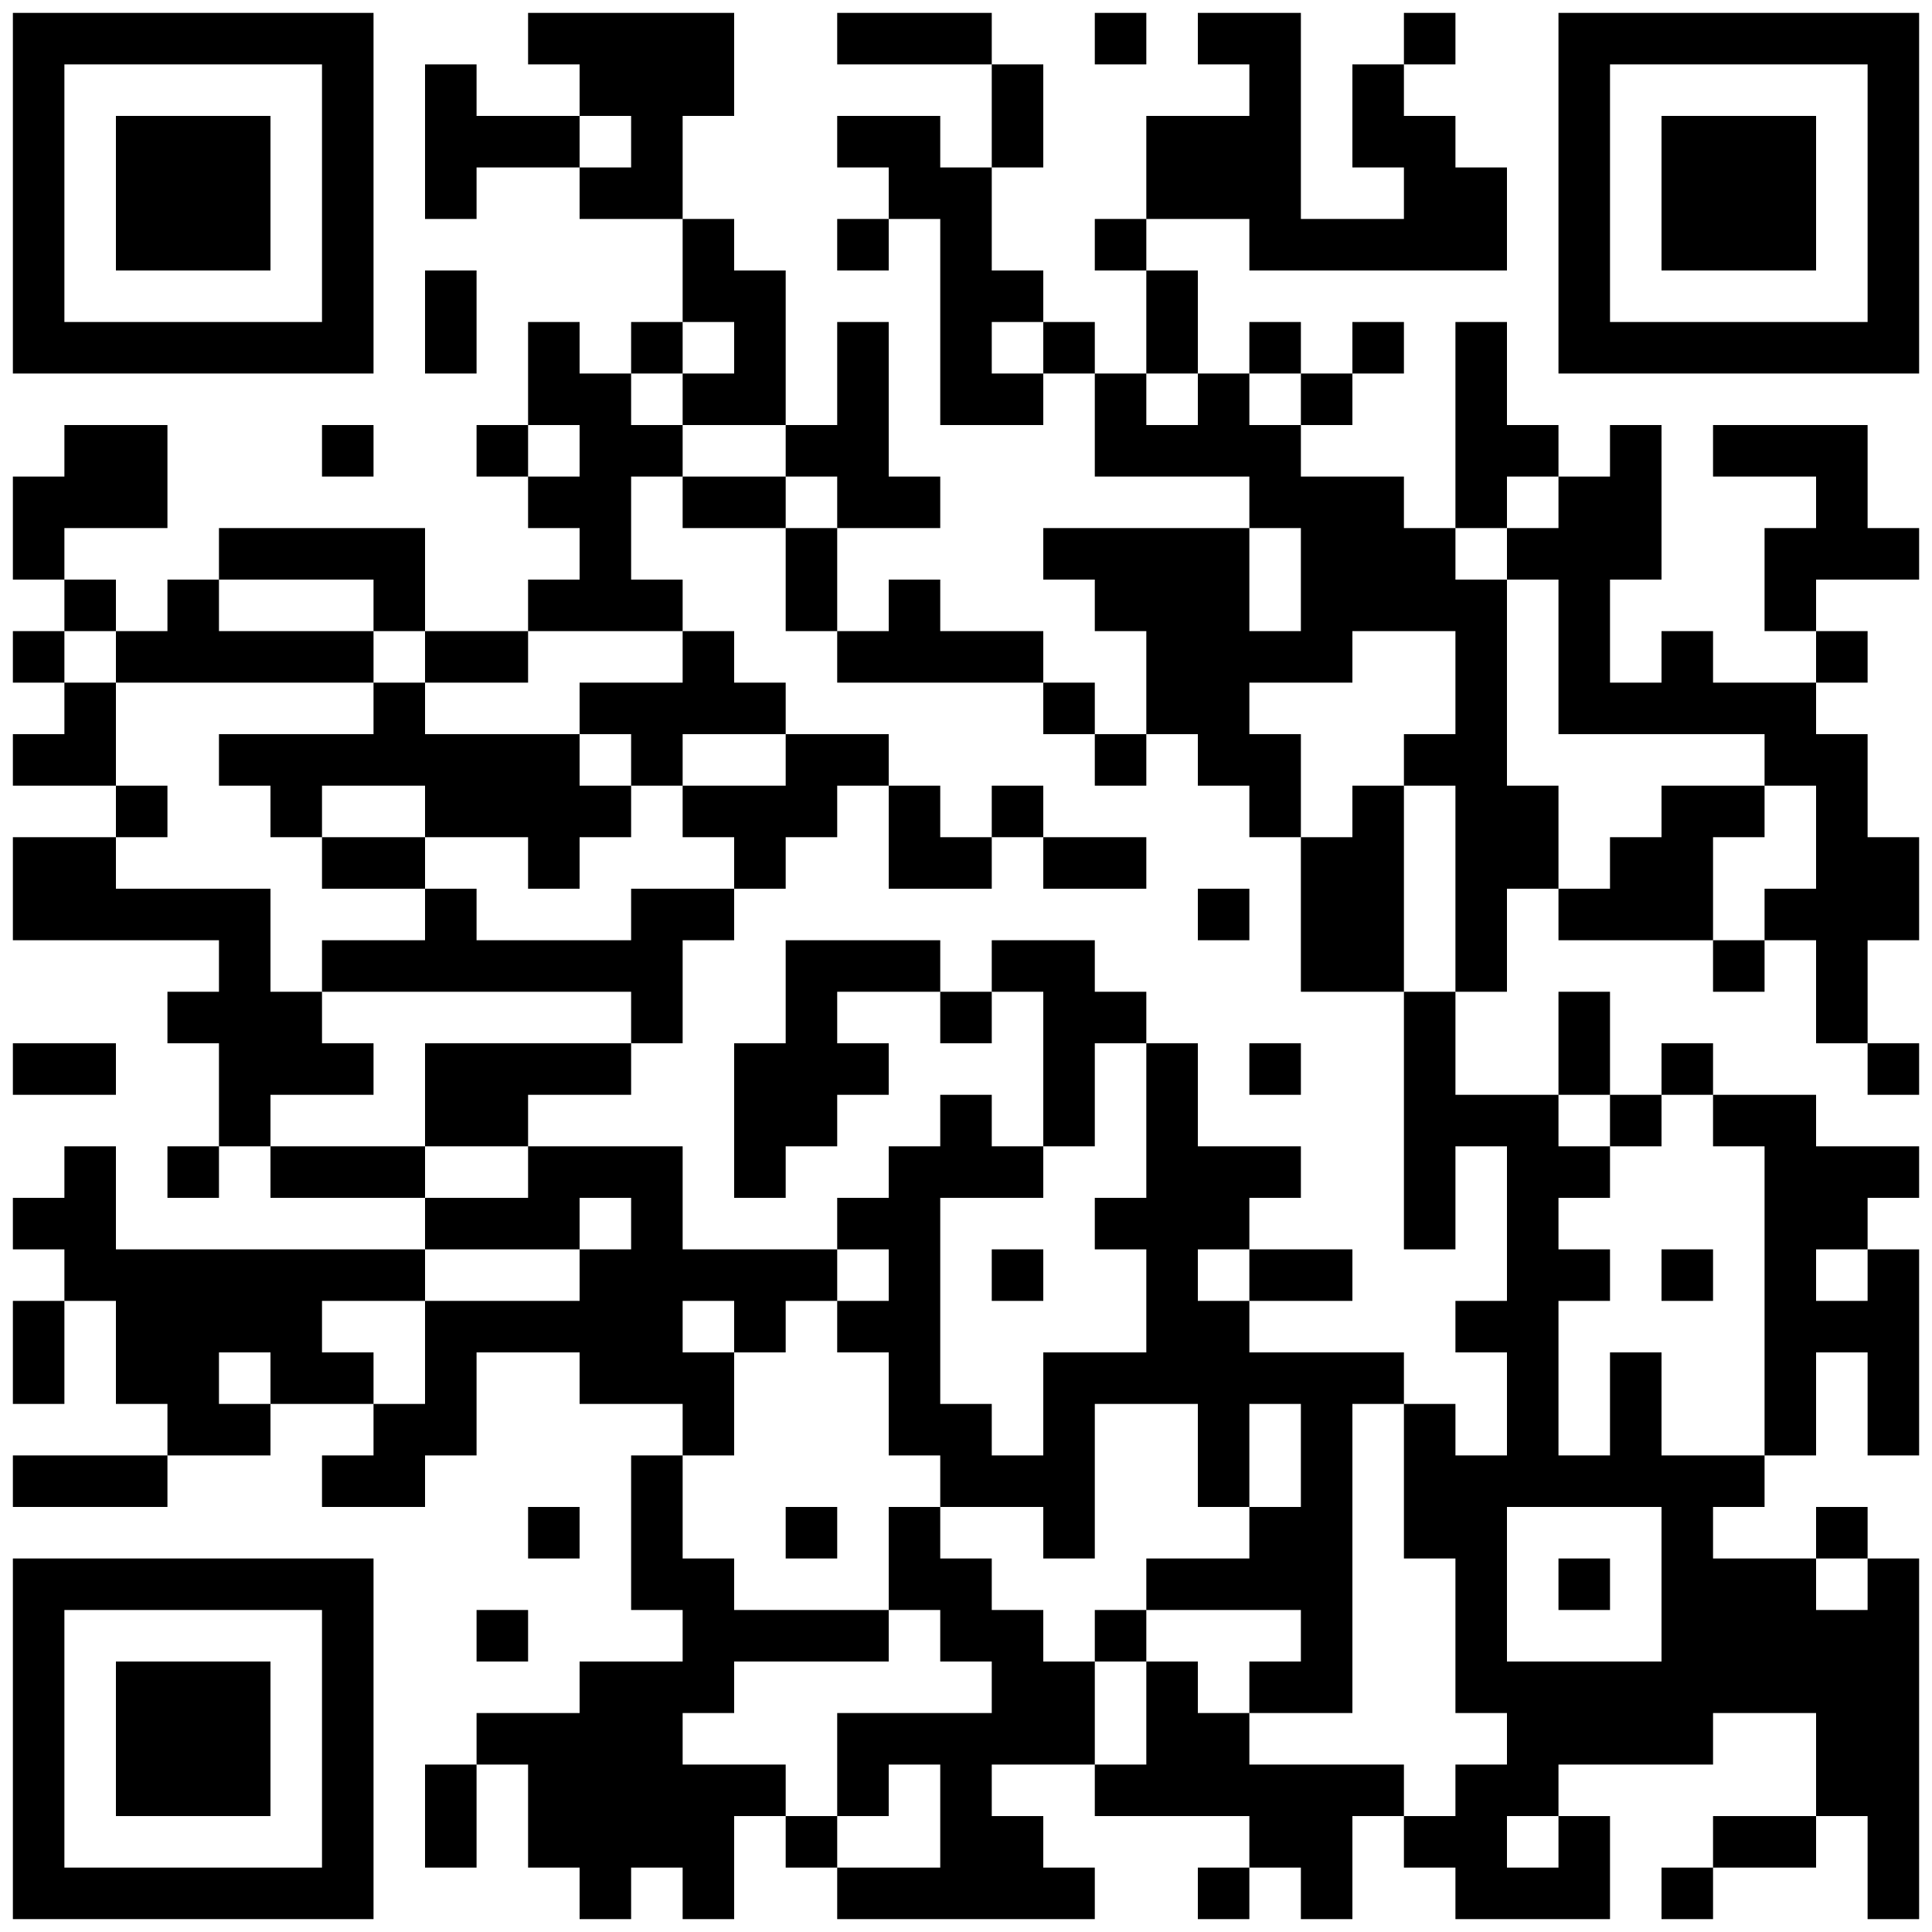
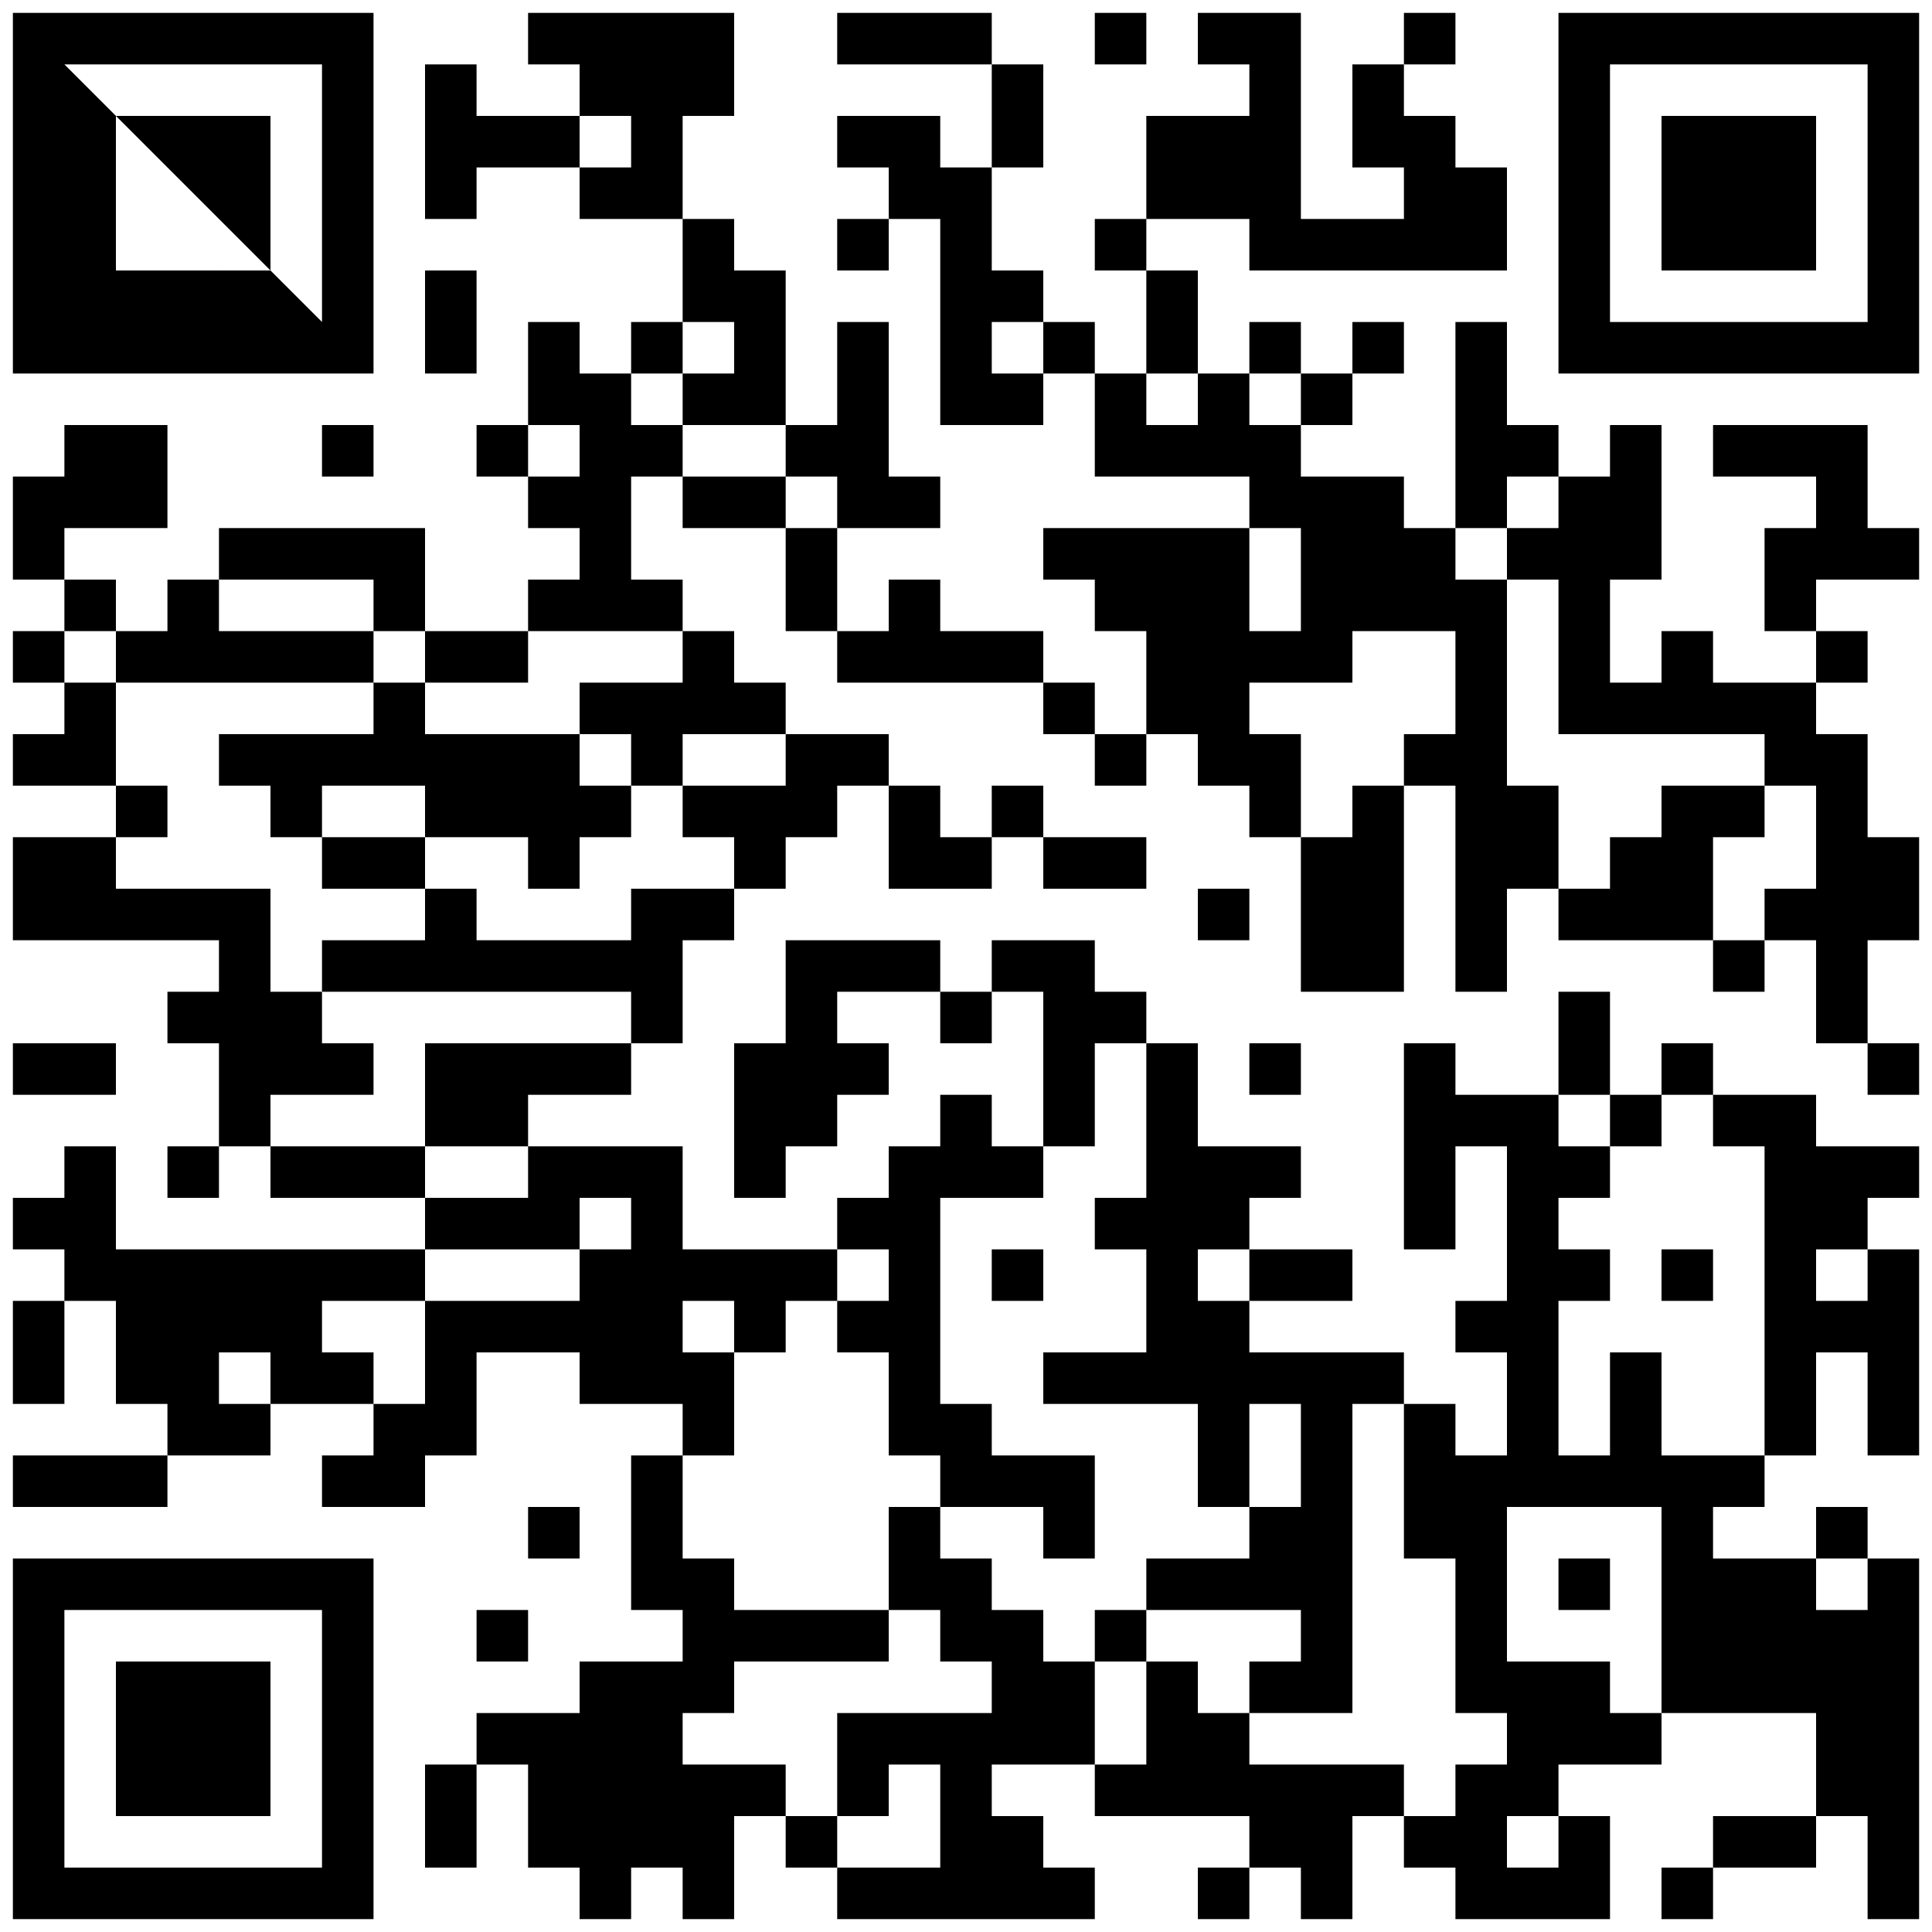
<svg xmlns="http://www.w3.org/2000/svg" width="300" height="300">
  <rect width="100%" height="100%" fill="#808080" stroke="none" />
  <defs>
    <clipPath id="clip-path-dot-color">
      <rect x="2" y="74" width="8" height="8" transform="rotate(0,6,78)" />
      <rect x="2" y="82" width="8" height="8" transform="rotate(0,6,86)" />
      <rect x="2" y="98" width="8" height="8" transform="rotate(0,6,102)" />
      <rect x="2" y="114" width="8" height="8" transform="rotate(0,6,118)" />
      <rect x="2" y="130" width="8" height="8" transform="rotate(0,6,134)" />
      <rect x="2" y="138" width="8" height="8" transform="rotate(0,6,142)" />
      <rect x="2" y="162" width="8" height="8" transform="rotate(0,6,166)" />
      <rect x="2" y="186" width="8" height="8" transform="rotate(0,6,190)" />
      <rect x="2" y="202" width="8" height="8" transform="rotate(0,6,206)" />
      <rect x="2" y="210" width="8" height="8" transform="rotate(0,6,214)" />
      <rect x="2" y="226" width="8" height="8" transform="rotate(0,6,230)" />
      <rect x="10" y="66" width="8" height="8" transform="rotate(0,14,70)" />
      <rect x="10" y="74" width="8" height="8" transform="rotate(0,14,78)" />
      <rect x="10" y="90" width="8" height="8" transform="rotate(0,14,94)" />
      <rect x="10" y="106" width="8" height="8" transform="rotate(0,14,110)" />
      <rect x="10" y="114" width="8" height="8" transform="rotate(0,14,118)" />
      <rect x="10" y="130" width="8" height="8" transform="rotate(0,14,134)" />
      <rect x="10" y="138" width="8" height="8" transform="rotate(0,14,142)" />
      <rect x="10" y="162" width="8" height="8" transform="rotate(0,14,166)" />
      <rect x="10" y="178" width="8" height="8" transform="rotate(0,14,182)" />
      <rect x="10" y="186" width="8" height="8" transform="rotate(0,14,190)" />
      <rect x="10" y="194" width="8" height="8" transform="rotate(0,14,198)" />
      <rect x="10" y="226" width="8" height="8" transform="rotate(0,14,230)" />
      <rect x="18" y="66" width="8" height="8" transform="rotate(0,22,70)" />
      <rect x="18" y="74" width="8" height="8" transform="rotate(0,22,78)" />
      <rect x="18" y="98" width="8" height="8" transform="rotate(0,22,102)" />
      <rect x="18" y="122" width="8" height="8" transform="rotate(0,22,126)" />
      <rect x="18" y="138" width="8" height="8" transform="rotate(0,22,142)" />
      <rect x="18" y="194" width="8" height="8" transform="rotate(0,22,198)" />
      <rect x="18" y="202" width="8" height="8" transform="rotate(0,22,206)" />
      <rect x="18" y="210" width="8" height="8" transform="rotate(0,22,214)" />
      <rect x="18" y="226" width="8" height="8" transform="rotate(0,22,230)" />
      <rect x="26" y="90" width="8" height="8" transform="rotate(0,30,94)" />
      <rect x="26" y="98" width="8" height="8" transform="rotate(0,30,102)" />
      <rect x="26" y="138" width="8" height="8" transform="rotate(0,30,142)" />
      <rect x="26" y="154" width="8" height="8" transform="rotate(0,30,158)" />
      <rect x="26" y="178" width="8" height="8" transform="rotate(0,30,182)" />
      <rect x="26" y="194" width="8" height="8" transform="rotate(0,30,198)" />
      <rect x="26" y="202" width="8" height="8" transform="rotate(0,30,206)" />
      <rect x="26" y="210" width="8" height="8" transform="rotate(0,30,214)" />
      <rect x="26" y="218" width="8" height="8" transform="rotate(0,30,222)" />
      <rect x="34" y="82" width="8" height="8" transform="rotate(0,38,86)" />
      <rect x="34" y="98" width="8" height="8" transform="rotate(0,38,102)" />
      <rect x="34" y="114" width="8" height="8" transform="rotate(0,38,118)" />
      <rect x="34" y="138" width="8" height="8" transform="rotate(0,38,142)" />
      <rect x="34" y="146" width="8" height="8" transform="rotate(0,38,150)" />
      <rect x="34" y="154" width="8" height="8" transform="rotate(0,38,158)" />
      <rect x="34" y="162" width="8" height="8" transform="rotate(0,38,166)" />
      <rect x="34" y="170" width="8" height="8" transform="rotate(0,38,174)" />
      <rect x="34" y="194" width="8" height="8" transform="rotate(0,38,198)" />
      <rect x="34" y="202" width="8" height="8" transform="rotate(0,38,206)" />
      <rect x="34" y="218" width="8" height="8" transform="rotate(0,38,222)" />
      <rect x="42" y="82" width="8" height="8" transform="rotate(0,46,86)" />
      <rect x="42" y="98" width="8" height="8" transform="rotate(0,46,102)" />
      <rect x="42" y="114" width="8" height="8" transform="rotate(0,46,118)" />
      <rect x="42" y="122" width="8" height="8" transform="rotate(0,46,126)" />
      <rect x="42" y="154" width="8" height="8" transform="rotate(0,46,158)" />
      <rect x="42" y="162" width="8" height="8" transform="rotate(0,46,166)" />
      <rect x="42" y="178" width="8" height="8" transform="rotate(0,46,182)" />
      <rect x="42" y="194" width="8" height="8" transform="rotate(0,46,198)" />
      <rect x="42" y="202" width="8" height="8" transform="rotate(0,46,206)" />
      <rect x="42" y="210" width="8" height="8" transform="rotate(0,46,214)" />
      <rect x="50" y="66" width="8" height="8" transform="rotate(0,54,70)" />
      <rect x="50" y="82" width="8" height="8" transform="rotate(0,54,86)" />
      <rect x="50" y="98" width="8" height="8" transform="rotate(0,54,102)" />
      <rect x="50" y="114" width="8" height="8" transform="rotate(0,54,118)" />
      <rect x="50" y="130" width="8" height="8" transform="rotate(0,54,134)" />
      <rect x="50" y="146" width="8" height="8" transform="rotate(0,54,150)" />
      <rect x="50" y="162" width="8" height="8" transform="rotate(0,54,166)" />
      <rect x="50" y="178" width="8" height="8" transform="rotate(0,54,182)" />
      <rect x="50" y="194" width="8" height="8" transform="rotate(0,54,198)" />
      <rect x="50" y="210" width="8" height="8" transform="rotate(0,54,214)" />
      <rect x="50" y="226" width="8" height="8" transform="rotate(0,54,230)" />
      <rect x="58" y="82" width="8" height="8" transform="rotate(0,62,86)" />
      <rect x="58" y="90" width="8" height="8" transform="rotate(0,62,94)" />
      <rect x="58" y="106" width="8" height="8" transform="rotate(0,62,110)" />
      <rect x="58" y="114" width="8" height="8" transform="rotate(0,62,118)" />
      <rect x="58" y="130" width="8" height="8" transform="rotate(0,62,134)" />
      <rect x="58" y="146" width="8" height="8" transform="rotate(0,62,150)" />
      <rect x="58" y="178" width="8" height="8" transform="rotate(0,62,182)" />
      <rect x="58" y="194" width="8" height="8" transform="rotate(0,62,198)" />
      <rect x="58" y="218" width="8" height="8" transform="rotate(0,62,222)" />
      <rect x="58" y="226" width="8" height="8" transform="rotate(0,62,230)" />
      <rect x="66" y="10" width="8" height="8" transform="rotate(0,70,14)" />
      <rect x="66" y="18" width="8" height="8" transform="rotate(0,70,22)" />
      <rect x="66" y="26" width="8" height="8" transform="rotate(0,70,30)" />
      <rect x="66" y="42" width="8" height="8" transform="rotate(0,70,46)" />
      <rect x="66" y="50" width="8" height="8" transform="rotate(0,70,54)" />
      <rect x="66" y="98" width="8" height="8" transform="rotate(0,70,102)" />
      <rect x="66" y="114" width="8" height="8" transform="rotate(0,70,118)" />
      <rect x="66" y="122" width="8" height="8" transform="rotate(0,70,126)" />
      <rect x="66" y="138" width="8" height="8" transform="rotate(0,70,142)" />
      <rect x="66" y="146" width="8" height="8" transform="rotate(0,70,150)" />
      <rect x="66" y="162" width="8" height="8" transform="rotate(0,70,166)" />
      <rect x="66" y="170" width="8" height="8" transform="rotate(0,70,174)" />
      <rect x="66" y="186" width="8" height="8" transform="rotate(0,70,190)" />
      <rect x="66" y="202" width="8" height="8" transform="rotate(0,70,206)" />
      <rect x="66" y="210" width="8" height="8" transform="rotate(0,70,214)" />
      <rect x="66" y="218" width="8" height="8" transform="rotate(0,70,222)" />
      <rect x="66" y="274" width="8" height="8" transform="rotate(0,70,278)" />
      <rect x="66" y="282" width="8" height="8" transform="rotate(0,70,286)" />
      <rect x="74" y="18" width="8" height="8" transform="rotate(0,78,22)" />
      <rect x="74" y="66" width="8" height="8" transform="rotate(0,78,70)" />
      <rect x="74" y="98" width="8" height="8" transform="rotate(0,78,102)" />
      <rect x="74" y="114" width="8" height="8" transform="rotate(0,78,118)" />
      <rect x="74" y="122" width="8" height="8" transform="rotate(0,78,126)" />
      <rect x="74" y="146" width="8" height="8" transform="rotate(0,78,150)" />
      <rect x="74" y="162" width="8" height="8" transform="rotate(0,78,166)" />
      <rect x="74" y="170" width="8" height="8" transform="rotate(0,78,174)" />
      <rect x="74" y="186" width="8" height="8" transform="rotate(0,78,190)" />
      <rect x="74" y="202" width="8" height="8" transform="rotate(0,78,206)" />
      <rect x="74" y="250" width="8" height="8" transform="rotate(0,78,254)" />
      <rect x="74" y="266" width="8" height="8" transform="rotate(0,78,270)" />
      <rect x="82" y="2" width="8" height="8" transform="rotate(0,86,6)" />
      <rect x="82" y="18" width="8" height="8" transform="rotate(0,86,22)" />
      <rect x="82" y="50" width="8" height="8" transform="rotate(0,86,54)" />
      <rect x="82" y="58" width="8" height="8" transform="rotate(0,86,62)" />
      <rect x="82" y="74" width="8" height="8" transform="rotate(0,86,78)" />
      <rect x="82" y="90" width="8" height="8" transform="rotate(0,86,94)" />
      <rect x="82" y="114" width="8" height="8" transform="rotate(0,86,118)" />
      <rect x="82" y="122" width="8" height="8" transform="rotate(0,86,126)" />
      <rect x="82" y="130" width="8" height="8" transform="rotate(0,86,134)" />
      <rect x="82" y="146" width="8" height="8" transform="rotate(0,86,150)" />
      <rect x="82" y="162" width="8" height="8" transform="rotate(0,86,166)" />
      <rect x="82" y="178" width="8" height="8" transform="rotate(0,86,182)" />
      <rect x="82" y="186" width="8" height="8" transform="rotate(0,86,190)" />
      <rect x="82" y="202" width="8" height="8" transform="rotate(0,86,206)" />
      <rect x="82" y="234" width="8" height="8" transform="rotate(0,86,238)" />
      <rect x="82" y="266" width="8" height="8" transform="rotate(0,86,270)" />
      <rect x="82" y="274" width="8" height="8" transform="rotate(0,86,278)" />
      <rect x="82" y="282" width="8" height="8" transform="rotate(0,86,286)" />
      <rect x="90" y="2" width="8" height="8" transform="rotate(0,94,6)" />
      <rect x="90" y="10" width="8" height="8" transform="rotate(0,94,14)" />
      <rect x="90" y="26" width="8" height="8" transform="rotate(0,94,30)" />
      <rect x="90" y="58" width="8" height="8" transform="rotate(0,94,62)" />
      <rect x="90" y="66" width="8" height="8" transform="rotate(0,94,70)" />
      <rect x="90" y="74" width="8" height="8" transform="rotate(0,94,78)" />
      <rect x="90" y="82" width="8" height="8" transform="rotate(0,94,86)" />
      <rect x="90" y="90" width="8" height="8" transform="rotate(0,94,94)" />
      <rect x="90" y="106" width="8" height="8" transform="rotate(0,94,110)" />
      <rect x="90" y="122" width="8" height="8" transform="rotate(0,94,126)" />
      <rect x="90" y="146" width="8" height="8" transform="rotate(0,94,150)" />
      <rect x="90" y="162" width="8" height="8" transform="rotate(0,94,166)" />
      <rect x="90" y="178" width="8" height="8" transform="rotate(0,94,182)" />
      <rect x="90" y="194" width="8" height="8" transform="rotate(0,94,198)" />
      <rect x="90" y="202" width="8" height="8" transform="rotate(0,94,206)" />
      <rect x="90" y="210" width="8" height="8" transform="rotate(0,94,214)" />
      <rect x="90" y="258" width="8" height="8" transform="rotate(0,94,262)" />
      <rect x="90" y="266" width="8" height="8" transform="rotate(0,94,270)" />
      <rect x="90" y="274" width="8" height="8" transform="rotate(0,94,278)" />
      <rect x="90" y="282" width="8" height="8" transform="rotate(0,94,286)" />
      <rect x="90" y="290" width="8" height="8" transform="rotate(0,94,294)" />
      <rect x="98" y="2" width="8" height="8" transform="rotate(0,102,6)" />
      <rect x="98" y="10" width="8" height="8" transform="rotate(0,102,14)" />
      <rect x="98" y="18" width="8" height="8" transform="rotate(0,102,22)" />
      <rect x="98" y="26" width="8" height="8" transform="rotate(0,102,30)" />
      <rect x="98" y="50" width="8" height="8" transform="rotate(0,102,54)" />
      <rect x="98" y="66" width="8" height="8" transform="rotate(0,102,70)" />
      <rect x="98" y="90" width="8" height="8" transform="rotate(0,102,94)" />
      <rect x="98" y="106" width="8" height="8" transform="rotate(0,102,110)" />
      <rect x="98" y="114" width="8" height="8" transform="rotate(0,102,118)" />
      <rect x="98" y="138" width="8" height="8" transform="rotate(0,102,142)" />
      <rect x="98" y="146" width="8" height="8" transform="rotate(0,102,150)" />
      <rect x="98" y="154" width="8" height="8" transform="rotate(0,102,158)" />
      <rect x="98" y="178" width="8" height="8" transform="rotate(0,102,182)" />
      <rect x="98" y="186" width="8" height="8" transform="rotate(0,102,190)" />
      <rect x="98" y="194" width="8" height="8" transform="rotate(0,102,198)" />
      <rect x="98" y="202" width="8" height="8" transform="rotate(0,102,206)" />
      <rect x="98" y="210" width="8" height="8" transform="rotate(0,102,214)" />
      <rect x="98" y="226" width="8" height="8" transform="rotate(0,102,230)" />
      <rect x="98" y="234" width="8" height="8" transform="rotate(0,102,238)" />
      <rect x="98" y="242" width="8" height="8" transform="rotate(0,102,246)" />
      <rect x="98" y="258" width="8" height="8" transform="rotate(0,102,262)" />
      <rect x="98" y="266" width="8" height="8" transform="rotate(0,102,270)" />
      <rect x="98" y="274" width="8" height="8" transform="rotate(0,102,278)" />
      <rect x="98" y="282" width="8" height="8" transform="rotate(0,102,286)" />
      <rect x="106" y="2" width="8" height="8" transform="rotate(0,110,6)" />
      <rect x="106" y="10" width="8" height="8" transform="rotate(0,110,14)" />
      <rect x="106" y="34" width="8" height="8" transform="rotate(0,110,38)" />
      <rect x="106" y="42" width="8" height="8" transform="rotate(0,110,46)" />
      <rect x="106" y="58" width="8" height="8" transform="rotate(0,110,62)" />
      <rect x="106" y="74" width="8" height="8" transform="rotate(0,110,78)" />
      <rect x="106" y="98" width="8" height="8" transform="rotate(0,110,102)" />
      <rect x="106" y="106" width="8" height="8" transform="rotate(0,110,110)" />
      <rect x="106" y="122" width="8" height="8" transform="rotate(0,110,126)" />
      <rect x="106" y="138" width="8" height="8" transform="rotate(0,110,142)" />
      <rect x="106" y="194" width="8" height="8" transform="rotate(0,110,198)" />
      <rect x="106" y="210" width="8" height="8" transform="rotate(0,110,214)" />
      <rect x="106" y="218" width="8" height="8" transform="rotate(0,110,222)" />
      <rect x="106" y="242" width="8" height="8" transform="rotate(0,110,246)" />
      <rect x="106" y="250" width="8" height="8" transform="rotate(0,110,254)" />
      <rect x="106" y="258" width="8" height="8" transform="rotate(0,110,262)" />
      <rect x="106" y="274" width="8" height="8" transform="rotate(0,110,278)" />
      <rect x="106" y="282" width="8" height="8" transform="rotate(0,110,286)" />
      <rect x="106" y="290" width="8" height="8" transform="rotate(0,110,294)" />
      <rect x="114" y="42" width="8" height="8" transform="rotate(0,118,46)" />
      <rect x="114" y="50" width="8" height="8" transform="rotate(0,118,54)" />
      <rect x="114" y="58" width="8" height="8" transform="rotate(0,118,62)" />
      <rect x="114" y="74" width="8" height="8" transform="rotate(0,118,78)" />
      <rect x="114" y="106" width="8" height="8" transform="rotate(0,118,110)" />
      <rect x="114" y="122" width="8" height="8" transform="rotate(0,118,126)" />
      <rect x="114" y="130" width="8" height="8" transform="rotate(0,118,134)" />
      <rect x="114" y="162" width="8" height="8" transform="rotate(0,118,166)" />
      <rect x="114" y="170" width="8" height="8" transform="rotate(0,118,174)" />
      <rect x="114" y="178" width="8" height="8" transform="rotate(0,118,182)" />
      <rect x="114" y="194" width="8" height="8" transform="rotate(0,118,198)" />
      <rect x="114" y="202" width="8" height="8" transform="rotate(0,118,206)" />
      <rect x="114" y="250" width="8" height="8" transform="rotate(0,118,254)" />
      <rect x="114" y="274" width="8" height="8" transform="rotate(0,118,278)" />
      <rect x="122" y="66" width="8" height="8" transform="rotate(0,126,70)" />
      <rect x="122" y="82" width="8" height="8" transform="rotate(0,126,86)" />
      <rect x="122" y="90" width="8" height="8" transform="rotate(0,126,94)" />
      <rect x="122" y="114" width="8" height="8" transform="rotate(0,126,118)" />
      <rect x="122" y="122" width="8" height="8" transform="rotate(0,126,126)" />
      <rect x="122" y="146" width="8" height="8" transform="rotate(0,126,150)" />
      <rect x="122" y="154" width="8" height="8" transform="rotate(0,126,158)" />
      <rect x="122" y="162" width="8" height="8" transform="rotate(0,126,166)" />
      <rect x="122" y="170" width="8" height="8" transform="rotate(0,126,174)" />
      <rect x="122" y="194" width="8" height="8" transform="rotate(0,126,198)" />
-       <rect x="122" y="234" width="8" height="8" transform="rotate(0,126,238)" />
      <rect x="122" y="250" width="8" height="8" transform="rotate(0,126,254)" />
      <rect x="122" y="282" width="8" height="8" transform="rotate(0,126,286)" />
      <rect x="130" y="2" width="8" height="8" transform="rotate(0,134,6)" />
      <rect x="130" y="18" width="8" height="8" transform="rotate(0,134,22)" />
      <rect x="130" y="34" width="8" height="8" transform="rotate(0,134,38)" />
      <rect x="130" y="50" width="8" height="8" transform="rotate(0,134,54)" />
      <rect x="130" y="58" width="8" height="8" transform="rotate(0,134,62)" />
      <rect x="130" y="66" width="8" height="8" transform="rotate(0,134,70)" />
      <rect x="130" y="74" width="8" height="8" transform="rotate(0,134,78)" />
      <rect x="130" y="98" width="8" height="8" transform="rotate(0,134,102)" />
      <rect x="130" y="114" width="8" height="8" transform="rotate(0,134,118)" />
      <rect x="130" y="146" width="8" height="8" transform="rotate(0,134,150)" />
      <rect x="130" y="162" width="8" height="8" transform="rotate(0,134,166)" />
      <rect x="130" y="186" width="8" height="8" transform="rotate(0,134,190)" />
      <rect x="130" y="202" width="8" height="8" transform="rotate(0,134,206)" />
      <rect x="130" y="250" width="8" height="8" transform="rotate(0,134,254)" />
      <rect x="130" y="266" width="8" height="8" transform="rotate(0,134,270)" />
      <rect x="130" y="274" width="8" height="8" transform="rotate(0,134,278)" />
      <rect x="130" y="290" width="8" height="8" transform="rotate(0,134,294)" />
      <rect x="138" y="2" width="8" height="8" transform="rotate(0,142,6)" />
      <rect x="138" y="18" width="8" height="8" transform="rotate(0,142,22)" />
      <rect x="138" y="26" width="8" height="8" transform="rotate(0,142,30)" />
      <rect x="138" y="74" width="8" height="8" transform="rotate(0,142,78)" />
      <rect x="138" y="90" width="8" height="8" transform="rotate(0,142,94)" />
      <rect x="138" y="98" width="8" height="8" transform="rotate(0,142,102)" />
      <rect x="138" y="122" width="8" height="8" transform="rotate(0,142,126)" />
      <rect x="138" y="130" width="8" height="8" transform="rotate(0,142,134)" />
      <rect x="138" y="146" width="8" height="8" transform="rotate(0,142,150)" />
      <rect x="138" y="178" width="8" height="8" transform="rotate(0,142,182)" />
      <rect x="138" y="186" width="8" height="8" transform="rotate(0,142,190)" />
      <rect x="138" y="194" width="8" height="8" transform="rotate(0,142,198)" />
      <rect x="138" y="202" width="8" height="8" transform="rotate(0,142,206)" />
      <rect x="138" y="210" width="8" height="8" transform="rotate(0,142,214)" />
      <rect x="138" y="218" width="8" height="8" transform="rotate(0,142,222)" />
      <rect x="138" y="234" width="8" height="8" transform="rotate(0,142,238)" />
      <rect x="138" y="242" width="8" height="8" transform="rotate(0,142,246)" />
      <rect x="138" y="266" width="8" height="8" transform="rotate(0,142,270)" />
      <rect x="138" y="290" width="8" height="8" transform="rotate(0,142,294)" />
      <rect x="146" y="2" width="8" height="8" transform="rotate(0,150,6)" />
      <rect x="146" y="26" width="8" height="8" transform="rotate(0,150,30)" />
      <rect x="146" y="34" width="8" height="8" transform="rotate(0,150,38)" />
      <rect x="146" y="42" width="8" height="8" transform="rotate(0,150,46)" />
      <rect x="146" y="50" width="8" height="8" transform="rotate(0,150,54)" />
      <rect x="146" y="58" width="8" height="8" transform="rotate(0,150,62)" />
      <rect x="146" y="98" width="8" height="8" transform="rotate(0,150,102)" />
      <rect x="146" y="130" width="8" height="8" transform="rotate(0,150,134)" />
      <rect x="146" y="154" width="8" height="8" transform="rotate(0,150,158)" />
      <rect x="146" y="170" width="8" height="8" transform="rotate(0,150,174)" />
      <rect x="146" y="178" width="8" height="8" transform="rotate(0,150,182)" />
      <rect x="146" y="218" width="8" height="8" transform="rotate(0,150,222)" />
      <rect x="146" y="226" width="8" height="8" transform="rotate(0,150,230)" />
      <rect x="146" y="242" width="8" height="8" transform="rotate(0,150,246)" />
      <rect x="146" y="250" width="8" height="8" transform="rotate(0,150,254)" />
      <rect x="146" y="266" width="8" height="8" transform="rotate(0,150,270)" />
      <rect x="146" y="274" width="8" height="8" transform="rotate(0,150,278)" />
      <rect x="146" y="282" width="8" height="8" transform="rotate(0,150,286)" />
      <rect x="146" y="290" width="8" height="8" transform="rotate(0,150,294)" />
      <rect x="154" y="10" width="8" height="8" transform="rotate(0,158,14)" />
      <rect x="154" y="18" width="8" height="8" transform="rotate(0,158,22)" />
      <rect x="154" y="42" width="8" height="8" transform="rotate(0,158,46)" />
      <rect x="154" y="58" width="8" height="8" transform="rotate(0,158,62)" />
      <rect x="154" y="98" width="8" height="8" transform="rotate(0,158,102)" />
      <rect x="154" y="122" width="8" height="8" transform="rotate(0,158,126)" />
      <rect x="154" y="146" width="8" height="8" transform="rotate(0,158,150)" />
      <rect x="154" y="178" width="8" height="8" transform="rotate(0,158,182)" />
      <rect x="154" y="194" width="8" height="8" transform="rotate(0,158,198)" />
      <rect x="154" y="226" width="8" height="8" transform="rotate(0,158,230)" />
      <rect x="154" y="250" width="8" height="8" transform="rotate(0,158,254)" />
      <rect x="154" y="258" width="8" height="8" transform="rotate(0,158,262)" />
      <rect x="154" y="266" width="8" height="8" transform="rotate(0,158,270)" />
      <rect x="154" y="282" width="8" height="8" transform="rotate(0,158,286)" />
      <rect x="154" y="290" width="8" height="8" transform="rotate(0,158,294)" />
      <rect x="162" y="50" width="8" height="8" transform="rotate(0,166,54)" />
      <rect x="162" y="82" width="8" height="8" transform="rotate(0,166,86)" />
      <rect x="162" y="106" width="8" height="8" transform="rotate(0,166,110)" />
      <rect x="162" y="130" width="8" height="8" transform="rotate(0,166,134)" />
      <rect x="162" y="146" width="8" height="8" transform="rotate(0,166,150)" />
      <rect x="162" y="154" width="8" height="8" transform="rotate(0,166,158)" />
      <rect x="162" y="162" width="8" height="8" transform="rotate(0,166,166)" />
      <rect x="162" y="170" width="8" height="8" transform="rotate(0,166,174)" />
      <rect x="162" y="210" width="8" height="8" transform="rotate(0,166,214)" />
-       <rect x="162" y="218" width="8" height="8" transform="rotate(0,166,222)" />
      <rect x="162" y="226" width="8" height="8" transform="rotate(0,166,230)" />
      <rect x="162" y="234" width="8" height="8" transform="rotate(0,166,238)" />
      <rect x="162" y="258" width="8" height="8" transform="rotate(0,166,262)" />
      <rect x="162" y="266" width="8" height="8" transform="rotate(0,166,270)" />
      <rect x="162" y="290" width="8" height="8" transform="rotate(0,166,294)" />
      <rect x="170" y="2" width="8" height="8" transform="rotate(0,174,6)" />
      <rect x="170" y="34" width="8" height="8" transform="rotate(0,174,38)" />
      <rect x="170" y="58" width="8" height="8" transform="rotate(0,174,62)" />
      <rect x="170" y="66" width="8" height="8" transform="rotate(0,174,70)" />
      <rect x="170" y="82" width="8" height="8" transform="rotate(0,174,86)" />
      <rect x="170" y="90" width="8" height="8" transform="rotate(0,174,94)" />
      <rect x="170" y="114" width="8" height="8" transform="rotate(0,174,118)" />
      <rect x="170" y="130" width="8" height="8" transform="rotate(0,174,134)" />
      <rect x="170" y="154" width="8" height="8" transform="rotate(0,174,158)" />
      <rect x="170" y="186" width="8" height="8" transform="rotate(0,174,190)" />
      <rect x="170" y="210" width="8" height="8" transform="rotate(0,174,214)" />
      <rect x="170" y="250" width="8" height="8" transform="rotate(0,174,254)" />
      <rect x="170" y="274" width="8" height="8" transform="rotate(0,174,278)" />
      <rect x="178" y="18" width="8" height="8" transform="rotate(0,182,22)" />
      <rect x="178" y="26" width="8" height="8" transform="rotate(0,182,30)" />
      <rect x="178" y="42" width="8" height="8" transform="rotate(0,182,46)" />
      <rect x="178" y="50" width="8" height="8" transform="rotate(0,182,54)" />
      <rect x="178" y="66" width="8" height="8" transform="rotate(0,182,70)" />
      <rect x="178" y="82" width="8" height="8" transform="rotate(0,182,86)" />
      <rect x="178" y="90" width="8" height="8" transform="rotate(0,182,94)" />
      <rect x="178" y="98" width="8" height="8" transform="rotate(0,182,102)" />
      <rect x="178" y="106" width="8" height="8" transform="rotate(0,182,110)" />
      <rect x="178" y="162" width="8" height="8" transform="rotate(0,182,166)" />
      <rect x="178" y="170" width="8" height="8" transform="rotate(0,182,174)" />
      <rect x="178" y="178" width="8" height="8" transform="rotate(0,182,182)" />
      <rect x="178" y="186" width="8" height="8" transform="rotate(0,182,190)" />
      <rect x="178" y="194" width="8" height="8" transform="rotate(0,182,198)" />
      <rect x="178" y="202" width="8" height="8" transform="rotate(0,182,206)" />
      <rect x="178" y="210" width="8" height="8" transform="rotate(0,182,214)" />
      <rect x="178" y="242" width="8" height="8" transform="rotate(0,182,246)" />
      <rect x="178" y="258" width="8" height="8" transform="rotate(0,182,262)" />
      <rect x="178" y="266" width="8" height="8" transform="rotate(0,182,270)" />
      <rect x="178" y="274" width="8" height="8" transform="rotate(0,182,278)" />
      <rect x="186" y="2" width="8" height="8" transform="rotate(0,190,6)" />
      <rect x="186" y="18" width="8" height="8" transform="rotate(0,190,22)" />
      <rect x="186" y="26" width="8" height="8" transform="rotate(0,190,30)" />
      <rect x="186" y="58" width="8" height="8" transform="rotate(0,190,62)" />
      <rect x="186" y="66" width="8" height="8" transform="rotate(0,190,70)" />
      <rect x="186" y="82" width="8" height="8" transform="rotate(0,190,86)" />
      <rect x="186" y="90" width="8" height="8" transform="rotate(0,190,94)" />
      <rect x="186" y="98" width="8" height="8" transform="rotate(0,190,102)" />
      <rect x="186" y="106" width="8" height="8" transform="rotate(0,190,110)" />
      <rect x="186" y="114" width="8" height="8" transform="rotate(0,190,118)" />
      <rect x="186" y="138" width="8" height="8" transform="rotate(0,190,142)" />
      <rect x="186" y="178" width="8" height="8" transform="rotate(0,190,182)" />
      <rect x="186" y="186" width="8" height="8" transform="rotate(0,190,190)" />
      <rect x="186" y="202" width="8" height="8" transform="rotate(0,190,206)" />
      <rect x="186" y="210" width="8" height="8" transform="rotate(0,190,214)" />
      <rect x="186" y="218" width="8" height="8" transform="rotate(0,190,222)" />
      <rect x="186" y="226" width="8" height="8" transform="rotate(0,190,230)" />
      <rect x="186" y="242" width="8" height="8" transform="rotate(0,190,246)" />
      <rect x="186" y="266" width="8" height="8" transform="rotate(0,190,270)" />
      <rect x="186" y="274" width="8" height="8" transform="rotate(0,190,278)" />
      <rect x="186" y="290" width="8" height="8" transform="rotate(0,190,294)" />
      <rect x="194" y="2" width="8" height="8" transform="rotate(0,198,6)" />
      <rect x="194" y="10" width="8" height="8" transform="rotate(0,198,14)" />
      <rect x="194" y="18" width="8" height="8" transform="rotate(0,198,22)" />
      <rect x="194" y="26" width="8" height="8" transform="rotate(0,198,30)" />
      <rect x="194" y="34" width="8" height="8" transform="rotate(0,198,38)" />
      <rect x="194" y="50" width="8" height="8" transform="rotate(0,198,54)" />
      <rect x="194" y="66" width="8" height="8" transform="rotate(0,198,70)" />
      <rect x="194" y="74" width="8" height="8" transform="rotate(0,198,78)" />
      <rect x="194" y="98" width="8" height="8" transform="rotate(0,198,102)" />
      <rect x="194" y="114" width="8" height="8" transform="rotate(0,198,118)" />
      <rect x="194" y="122" width="8" height="8" transform="rotate(0,198,126)" />
      <rect x="194" y="162" width="8" height="8" transform="rotate(0,198,166)" />
      <rect x="194" y="178" width="8" height="8" transform="rotate(0,198,182)" />
      <rect x="194" y="194" width="8" height="8" transform="rotate(0,198,198)" />
      <rect x="194" y="210" width="8" height="8" transform="rotate(0,198,214)" />
      <rect x="194" y="234" width="8" height="8" transform="rotate(0,198,238)" />
      <rect x="194" y="242" width="8" height="8" transform="rotate(0,198,246)" />
      <rect x="194" y="258" width="8" height="8" transform="rotate(0,198,262)" />
      <rect x="194" y="274" width="8" height="8" transform="rotate(0,198,278)" />
      <rect x="194" y="282" width="8" height="8" transform="rotate(0,198,286)" />
      <rect x="202" y="34" width="8" height="8" transform="rotate(0,206,38)" />
      <rect x="202" y="58" width="8" height="8" transform="rotate(0,206,62)" />
      <rect x="202" y="74" width="8" height="8" transform="rotate(0,206,78)" />
      <rect x="202" y="82" width="8" height="8" transform="rotate(0,206,86)" />
      <rect x="202" y="90" width="8" height="8" transform="rotate(0,206,94)" />
      <rect x="202" y="98" width="8" height="8" transform="rotate(0,206,102)" />
      <rect x="202" y="130" width="8" height="8" transform="rotate(0,206,134)" />
      <rect x="202" y="138" width="8" height="8" transform="rotate(0,206,142)" />
      <rect x="202" y="146" width="8" height="8" transform="rotate(0,206,150)" />
      <rect x="202" y="194" width="8" height="8" transform="rotate(0,206,198)" />
      <rect x="202" y="210" width="8" height="8" transform="rotate(0,206,214)" />
      <rect x="202" y="218" width="8" height="8" transform="rotate(0,206,222)" />
      <rect x="202" y="226" width="8" height="8" transform="rotate(0,206,230)" />
      <rect x="202" y="234" width="8" height="8" transform="rotate(0,206,238)" />
      <rect x="202" y="242" width="8" height="8" transform="rotate(0,206,246)" />
      <rect x="202" y="250" width="8" height="8" transform="rotate(0,206,254)" />
      <rect x="202" y="258" width="8" height="8" transform="rotate(0,206,262)" />
      <rect x="202" y="274" width="8" height="8" transform="rotate(0,206,278)" />
      <rect x="202" y="282" width="8" height="8" transform="rotate(0,206,286)" />
      <rect x="202" y="290" width="8" height="8" transform="rotate(0,206,294)" />
      <rect x="210" y="10" width="8" height="8" transform="rotate(0,214,14)" />
      <rect x="210" y="18" width="8" height="8" transform="rotate(0,214,22)" />
      <rect x="210" y="34" width="8" height="8" transform="rotate(0,214,38)" />
      <rect x="210" y="50" width="8" height="8" transform="rotate(0,214,54)" />
      <rect x="210" y="74" width="8" height="8" transform="rotate(0,214,78)" />
      <rect x="210" y="82" width="8" height="8" transform="rotate(0,214,86)" />
      <rect x="210" y="90" width="8" height="8" transform="rotate(0,214,94)" />
      <rect x="210" y="122" width="8" height="8" transform="rotate(0,214,126)" />
      <rect x="210" y="130" width="8" height="8" transform="rotate(0,214,134)" />
      <rect x="210" y="138" width="8" height="8" transform="rotate(0,214,142)" />
      <rect x="210" y="146" width="8" height="8" transform="rotate(0,214,150)" />
      <rect x="210" y="210" width="8" height="8" transform="rotate(0,214,214)" />
      <rect x="210" y="274" width="8" height="8" transform="rotate(0,214,278)" />
      <rect x="218" y="2" width="8" height="8" transform="rotate(0,222,6)" />
      <rect x="218" y="18" width="8" height="8" transform="rotate(0,222,22)" />
      <rect x="218" y="26" width="8" height="8" transform="rotate(0,222,30)" />
      <rect x="218" y="34" width="8" height="8" transform="rotate(0,222,38)" />
      <rect x="218" y="82" width="8" height="8" transform="rotate(0,222,86)" />
      <rect x="218" y="90" width="8" height="8" transform="rotate(0,222,94)" />
      <rect x="218" y="114" width="8" height="8" transform="rotate(0,222,118)" />
-       <rect x="218" y="154" width="8" height="8" transform="rotate(0,222,158)" />
      <rect x="218" y="162" width="8" height="8" transform="rotate(0,222,166)" />
      <rect x="218" y="170" width="8" height="8" transform="rotate(0,222,174)" />
      <rect x="218" y="178" width="8" height="8" transform="rotate(0,222,182)" />
      <rect x="218" y="186" width="8" height="8" transform="rotate(0,222,190)" />
      <rect x="218" y="218" width="8" height="8" transform="rotate(0,222,222)" />
      <rect x="218" y="226" width="8" height="8" transform="rotate(0,222,230)" />
      <rect x="218" y="234" width="8" height="8" transform="rotate(0,222,238)" />
      <rect x="218" y="282" width="8" height="8" transform="rotate(0,222,286)" />
      <rect x="226" y="26" width="8" height="8" transform="rotate(0,230,30)" />
      <rect x="226" y="34" width="8" height="8" transform="rotate(0,230,38)" />
      <rect x="226" y="50" width="8" height="8" transform="rotate(0,230,54)" />
      <rect x="226" y="58" width="8" height="8" transform="rotate(0,230,62)" />
      <rect x="226" y="66" width="8" height="8" transform="rotate(0,230,70)" />
      <rect x="226" y="74" width="8" height="8" transform="rotate(0,230,78)" />
      <rect x="226" y="90" width="8" height="8" transform="rotate(0,230,94)" />
      <rect x="226" y="98" width="8" height="8" transform="rotate(0,230,102)" />
      <rect x="226" y="106" width="8" height="8" transform="rotate(0,230,110)" />
      <rect x="226" y="114" width="8" height="8" transform="rotate(0,230,118)" />
      <rect x="226" y="122" width="8" height="8" transform="rotate(0,230,126)" />
      <rect x="226" y="130" width="8" height="8" transform="rotate(0,230,134)" />
      <rect x="226" y="138" width="8" height="8" transform="rotate(0,230,142)" />
      <rect x="226" y="146" width="8" height="8" transform="rotate(0,230,150)" />
      <rect x="226" y="170" width="8" height="8" transform="rotate(0,230,174)" />
      <rect x="226" y="202" width="8" height="8" transform="rotate(0,230,206)" />
      <rect x="226" y="226" width="8" height="8" transform="rotate(0,230,230)" />
      <rect x="226" y="234" width="8" height="8" transform="rotate(0,230,238)" />
      <rect x="226" y="242" width="8" height="8" transform="rotate(0,230,246)" />
      <rect x="226" y="250" width="8" height="8" transform="rotate(0,230,254)" />
      <rect x="226" y="258" width="8" height="8" transform="rotate(0,230,262)" />
      <rect x="226" y="274" width="8" height="8" transform="rotate(0,230,278)" />
      <rect x="226" y="282" width="8" height="8" transform="rotate(0,230,286)" />
      <rect x="226" y="290" width="8" height="8" transform="rotate(0,230,294)" />
      <rect x="234" y="66" width="8" height="8" transform="rotate(0,238,70)" />
      <rect x="234" y="82" width="8" height="8" transform="rotate(0,238,86)" />
      <rect x="234" y="122" width="8" height="8" transform="rotate(0,238,126)" />
      <rect x="234" y="130" width="8" height="8" transform="rotate(0,238,134)" />
      <rect x="234" y="170" width="8" height="8" transform="rotate(0,238,174)" />
      <rect x="234" y="178" width="8" height="8" transform="rotate(0,238,182)" />
      <rect x="234" y="186" width="8" height="8" transform="rotate(0,238,190)" />
      <rect x="234" y="194" width="8" height="8" transform="rotate(0,238,198)" />
      <rect x="234" y="202" width="8" height="8" transform="rotate(0,238,206)" />
      <rect x="234" y="210" width="8" height="8" transform="rotate(0,238,214)" />
      <rect x="234" y="218" width="8" height="8" transform="rotate(0,238,222)" />
      <rect x="234" y="226" width="8" height="8" transform="rotate(0,238,230)" />
      <rect x="234" y="258" width="8" height="8" transform="rotate(0,238,262)" />
      <rect x="234" y="266" width="8" height="8" transform="rotate(0,238,270)" />
      <rect x="234" y="274" width="8" height="8" transform="rotate(0,238,278)" />
      <rect x="234" y="290" width="8" height="8" transform="rotate(0,238,294)" />
      <rect x="242" y="74" width="8" height="8" transform="rotate(0,246,78)" />
      <rect x="242" y="82" width="8" height="8" transform="rotate(0,246,86)" />
      <rect x="242" y="90" width="8" height="8" transform="rotate(0,246,94)" />
      <rect x="242" y="98" width="8" height="8" transform="rotate(0,246,102)" />
      <rect x="242" y="106" width="8" height="8" transform="rotate(0,246,110)" />
      <rect x="242" y="138" width="8" height="8" transform="rotate(0,246,142)" />
      <rect x="242" y="154" width="8" height="8" transform="rotate(0,246,158)" />
      <rect x="242" y="162" width="8" height="8" transform="rotate(0,246,166)" />
      <rect x="242" y="178" width="8" height="8" transform="rotate(0,246,182)" />
      <rect x="242" y="194" width="8" height="8" transform="rotate(0,246,198)" />
      <rect x="242" y="226" width="8" height="8" transform="rotate(0,246,230)" />
      <rect x="242" y="242" width="8" height="8" transform="rotate(0,246,246)" />
      <rect x="242" y="258" width="8" height="8" transform="rotate(0,246,262)" />
      <rect x="242" y="266" width="8" height="8" transform="rotate(0,246,270)" />
      <rect x="242" y="282" width="8" height="8" transform="rotate(0,246,286)" />
      <rect x="242" y="290" width="8" height="8" transform="rotate(0,246,294)" />
      <rect x="250" y="66" width="8" height="8" transform="rotate(0,254,70)" />
      <rect x="250" y="74" width="8" height="8" transform="rotate(0,254,78)" />
      <rect x="250" y="82" width="8" height="8" transform="rotate(0,254,86)" />
      <rect x="250" y="106" width="8" height="8" transform="rotate(0,254,110)" />
      <rect x="250" y="130" width="8" height="8" transform="rotate(0,254,134)" />
      <rect x="250" y="138" width="8" height="8" transform="rotate(0,254,142)" />
      <rect x="250" y="170" width="8" height="8" transform="rotate(0,254,174)" />
      <rect x="250" y="210" width="8" height="8" transform="rotate(0,254,214)" />
      <rect x="250" y="218" width="8" height="8" transform="rotate(0,254,222)" />
      <rect x="250" y="226" width="8" height="8" transform="rotate(0,254,230)" />
-       <rect x="250" y="258" width="8" height="8" transform="rotate(0,254,262)" />
      <rect x="250" y="266" width="8" height="8" transform="rotate(0,254,270)" />
      <rect x="258" y="98" width="8" height="8" transform="rotate(0,262,102)" />
      <rect x="258" y="106" width="8" height="8" transform="rotate(0,262,110)" />
      <rect x="258" y="122" width="8" height="8" transform="rotate(0,262,126)" />
      <rect x="258" y="130" width="8" height="8" transform="rotate(0,262,134)" />
      <rect x="258" y="138" width="8" height="8" transform="rotate(0,262,142)" />
      <rect x="258" y="162" width="8" height="8" transform="rotate(0,262,166)" />
      <rect x="258" y="194" width="8" height="8" transform="rotate(0,262,198)" />
      <rect x="258" y="226" width="8" height="8" transform="rotate(0,262,230)" />
      <rect x="258" y="234" width="8" height="8" transform="rotate(0,262,238)" />
      <rect x="258" y="242" width="8" height="8" transform="rotate(0,262,246)" />
      <rect x="258" y="250" width="8" height="8" transform="rotate(0,262,254)" />
      <rect x="258" y="258" width="8" height="8" transform="rotate(0,262,262)" />
-       <rect x="258" y="266" width="8" height="8" transform="rotate(0,262,270)" />
      <rect x="258" y="290" width="8" height="8" transform="rotate(0,262,294)" />
      <rect x="266" y="66" width="8" height="8" transform="rotate(0,270,70)" />
      <rect x="266" y="106" width="8" height="8" transform="rotate(0,270,110)" />
      <rect x="266" y="122" width="8" height="8" transform="rotate(0,270,126)" />
      <rect x="266" y="146" width="8" height="8" transform="rotate(0,270,150)" />
      <rect x="266" y="170" width="8" height="8" transform="rotate(0,270,174)" />
      <rect x="266" y="226" width="8" height="8" transform="rotate(0,270,230)" />
      <rect x="266" y="242" width="8" height="8" transform="rotate(0,270,246)" />
      <rect x="266" y="250" width="8" height="8" transform="rotate(0,270,254)" />
      <rect x="266" y="258" width="8" height="8" transform="rotate(0,270,262)" />
      <rect x="266" y="282" width="8" height="8" transform="rotate(0,270,286)" />
      <rect x="274" y="66" width="8" height="8" transform="rotate(0,278,70)" />
      <rect x="274" y="82" width="8" height="8" transform="rotate(0,278,86)" />
      <rect x="274" y="90" width="8" height="8" transform="rotate(0,278,94)" />
      <rect x="274" y="106" width="8" height="8" transform="rotate(0,278,110)" />
      <rect x="274" y="114" width="8" height="8" transform="rotate(0,278,118)" />
      <rect x="274" y="138" width="8" height="8" transform="rotate(0,278,142)" />
      <rect x="274" y="170" width="8" height="8" transform="rotate(0,278,174)" />
      <rect x="274" y="178" width="8" height="8" transform="rotate(0,278,182)" />
      <rect x="274" y="186" width="8" height="8" transform="rotate(0,278,190)" />
      <rect x="274" y="194" width="8" height="8" transform="rotate(0,278,198)" />
      <rect x="274" y="202" width="8" height="8" transform="rotate(0,278,206)" />
      <rect x="274" y="210" width="8" height="8" transform="rotate(0,278,214)" />
      <rect x="274" y="218" width="8" height="8" transform="rotate(0,278,222)" />
      <rect x="274" y="242" width="8" height="8" transform="rotate(0,278,246)" />
      <rect x="274" y="250" width="8" height="8" transform="rotate(0,278,254)" />
      <rect x="274" y="258" width="8" height="8" transform="rotate(0,278,262)" />
      <rect x="274" y="282" width="8" height="8" transform="rotate(0,278,286)" />
      <rect x="282" y="66" width="8" height="8" transform="rotate(0,286,70)" />
      <rect x="282" y="74" width="8" height="8" transform="rotate(0,286,78)" />
      <rect x="282" y="82" width="8" height="8" transform="rotate(0,286,86)" />
      <rect x="282" y="98" width="8" height="8" transform="rotate(0,286,102)" />
      <rect x="282" y="114" width="8" height="8" transform="rotate(0,286,118)" />
      <rect x="282" y="122" width="8" height="8" transform="rotate(0,286,126)" />
      <rect x="282" y="130" width="8" height="8" transform="rotate(0,286,134)" />
      <rect x="282" y="138" width="8" height="8" transform="rotate(0,286,142)" />
      <rect x="282" y="146" width="8" height="8" transform="rotate(0,286,150)" />
      <rect x="282" y="154" width="8" height="8" transform="rotate(0,286,158)" />
      <rect x="282" y="178" width="8" height="8" transform="rotate(0,286,182)" />
      <rect x="282" y="186" width="8" height="8" transform="rotate(0,286,190)" />
      <rect x="282" y="202" width="8" height="8" transform="rotate(0,286,206)" />
      <rect x="282" y="234" width="8" height="8" transform="rotate(0,286,238)" />
      <rect x="282" y="250" width="8" height="8" transform="rotate(0,286,254)" />
      <rect x="282" y="258" width="8" height="8" transform="rotate(0,286,262)" />
      <rect x="282" y="266" width="8" height="8" transform="rotate(0,286,270)" />
      <rect x="282" y="274" width="8" height="8" transform="rotate(0,286,278)" />
      <rect x="290" y="82" width="8" height="8" transform="rotate(0,294,86)" />
      <rect x="290" y="130" width="8" height="8" transform="rotate(0,294,134)" />
      <rect x="290" y="138" width="8" height="8" transform="rotate(0,294,142)" />
      <rect x="290" y="162" width="8" height="8" transform="rotate(0,294,166)" />
      <rect x="290" y="178" width="8" height="8" transform="rotate(0,294,182)" />
      <rect x="290" y="194" width="8" height="8" transform="rotate(0,294,198)" />
      <rect x="290" y="202" width="8" height="8" transform="rotate(0,294,206)" />
      <rect x="290" y="210" width="8" height="8" transform="rotate(0,294,214)" />
      <rect x="290" y="218" width="8" height="8" transform="rotate(0,294,222)" />
      <rect x="290" y="242" width="8" height="8" transform="rotate(0,294,246)" />
      <rect x="290" y="250" width="8" height="8" transform="rotate(0,294,254)" />
      <rect x="290" y="258" width="8" height="8" transform="rotate(0,294,262)" />
      <rect x="290" y="266" width="8" height="8" transform="rotate(0,294,270)" />
      <rect x="290" y="274" width="8" height="8" transform="rotate(0,294,278)" />
      <rect x="290" y="282" width="8" height="8" transform="rotate(0,294,286)" />
      <rect x="290" y="290" width="8" height="8" transform="rotate(0,294,294)" />
-       <path clip-rule="evenodd" d="M 2 2v 56h 56v -56zM 10 10h 40v 40h -40z" transform="rotate(0,30,30)" />
+       <path clip-rule="evenodd" d="M 2 2v 56h 56v -56zM 10 10h 40v 40z" transform="rotate(0,30,30)" />
      <rect x="18" y="18" width="8" height="8" transform="rotate(0,22,22)" />
      <rect x="18" y="26" width="8" height="8" transform="rotate(0,22,30)" />
      <rect x="18" y="34" width="8" height="8" transform="rotate(0,22,38)" />
      <rect x="26" y="18" width="8" height="8" transform="rotate(0,30,22)" />
      <rect x="26" y="26" width="8" height="8" transform="rotate(0,30,30)" />
      <rect x="26" y="34" width="8" height="8" transform="rotate(0,30,38)" />
      <rect x="34" y="18" width="8" height="8" transform="rotate(0,38,22)" />
      <rect x="34" y="26" width="8" height="8" transform="rotate(0,38,30)" />
      <rect x="34" y="34" width="8" height="8" transform="rotate(0,38,38)" />
      <path clip-rule="evenodd" d="M 242 2v 56h 56v -56zM 250 10h 40v 40h -40z" transform="rotate(90,270,30)" />
      <rect x="258" y="18" width="8" height="8" transform="rotate(0,262,22)" />
      <rect x="258" y="26" width="8" height="8" transform="rotate(0,262,30)" />
      <rect x="258" y="34" width="8" height="8" transform="rotate(0,262,38)" />
      <rect x="266" y="18" width="8" height="8" transform="rotate(0,270,22)" />
      <rect x="266" y="26" width="8" height="8" transform="rotate(0,270,30)" />
      <rect x="266" y="34" width="8" height="8" transform="rotate(0,270,38)" />
      <rect x="274" y="18" width="8" height="8" transform="rotate(0,278,22)" />
      <rect x="274" y="26" width="8" height="8" transform="rotate(0,278,30)" />
      <rect x="274" y="34" width="8" height="8" transform="rotate(0,278,38)" />
      <path clip-rule="evenodd" d="M 2 242v 56h 56v -56zM 10 250h 40v 40h -40z" transform="rotate(-90,30,270)" />
      <rect x="18" y="258" width="8" height="8" transform="rotate(0,22,262)" />
      <rect x="18" y="266" width="8" height="8" transform="rotate(0,22,270)" />
      <rect x="18" y="274" width="8" height="8" transform="rotate(0,22,278)" />
      <rect x="26" y="258" width="8" height="8" transform="rotate(0,30,262)" />
      <rect x="26" y="266" width="8" height="8" transform="rotate(0,30,270)" />
      <rect x="26" y="274" width="8" height="8" transform="rotate(0,30,278)" />
      <rect x="34" y="258" width="8" height="8" transform="rotate(0,38,262)" />
      <rect x="34" y="266" width="8" height="8" transform="rotate(0,38,270)" />
      <rect x="34" y="274" width="8" height="8" transform="rotate(0,38,278)" />
    </clipPath>
  </defs>
  <rect x="0" y="0" height="300" width="300" clip-path="url('#clip-path-background-color')" fill="#fff" />
  <rect x="0" y="0" height="300" width="300" clip-path="url('#clip-path-dot-color')" fill="#000000" />
</svg>